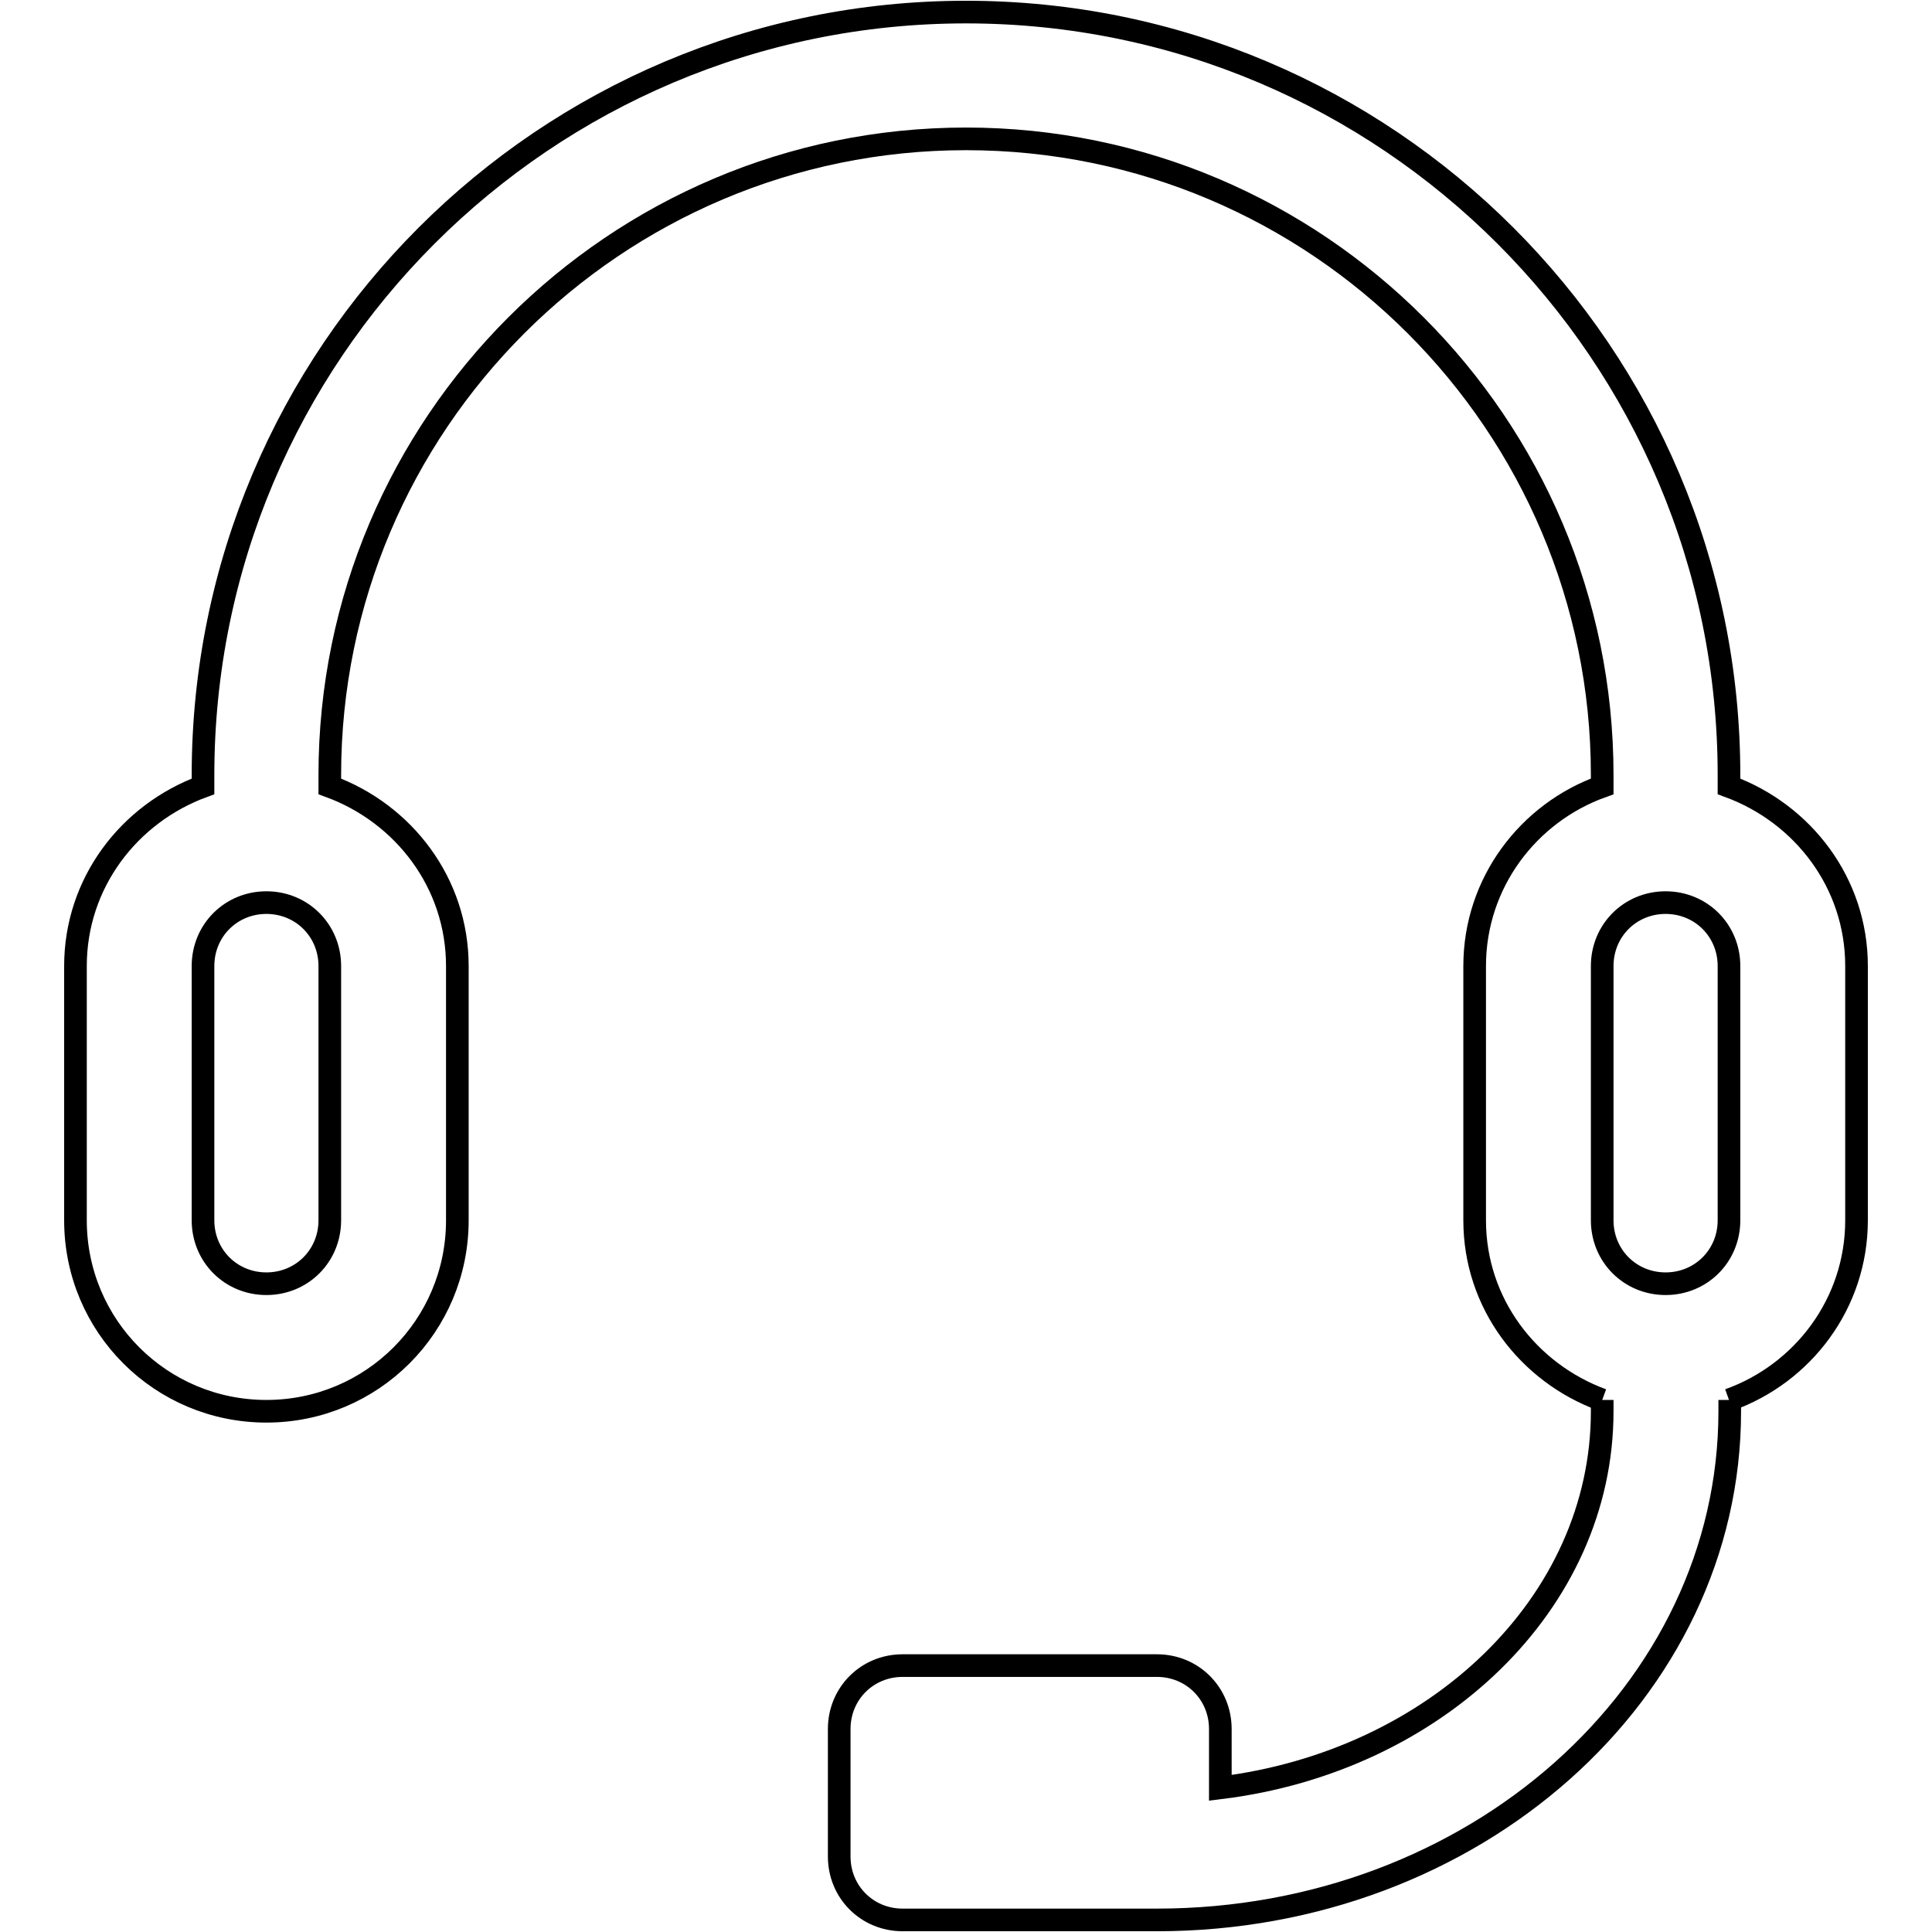
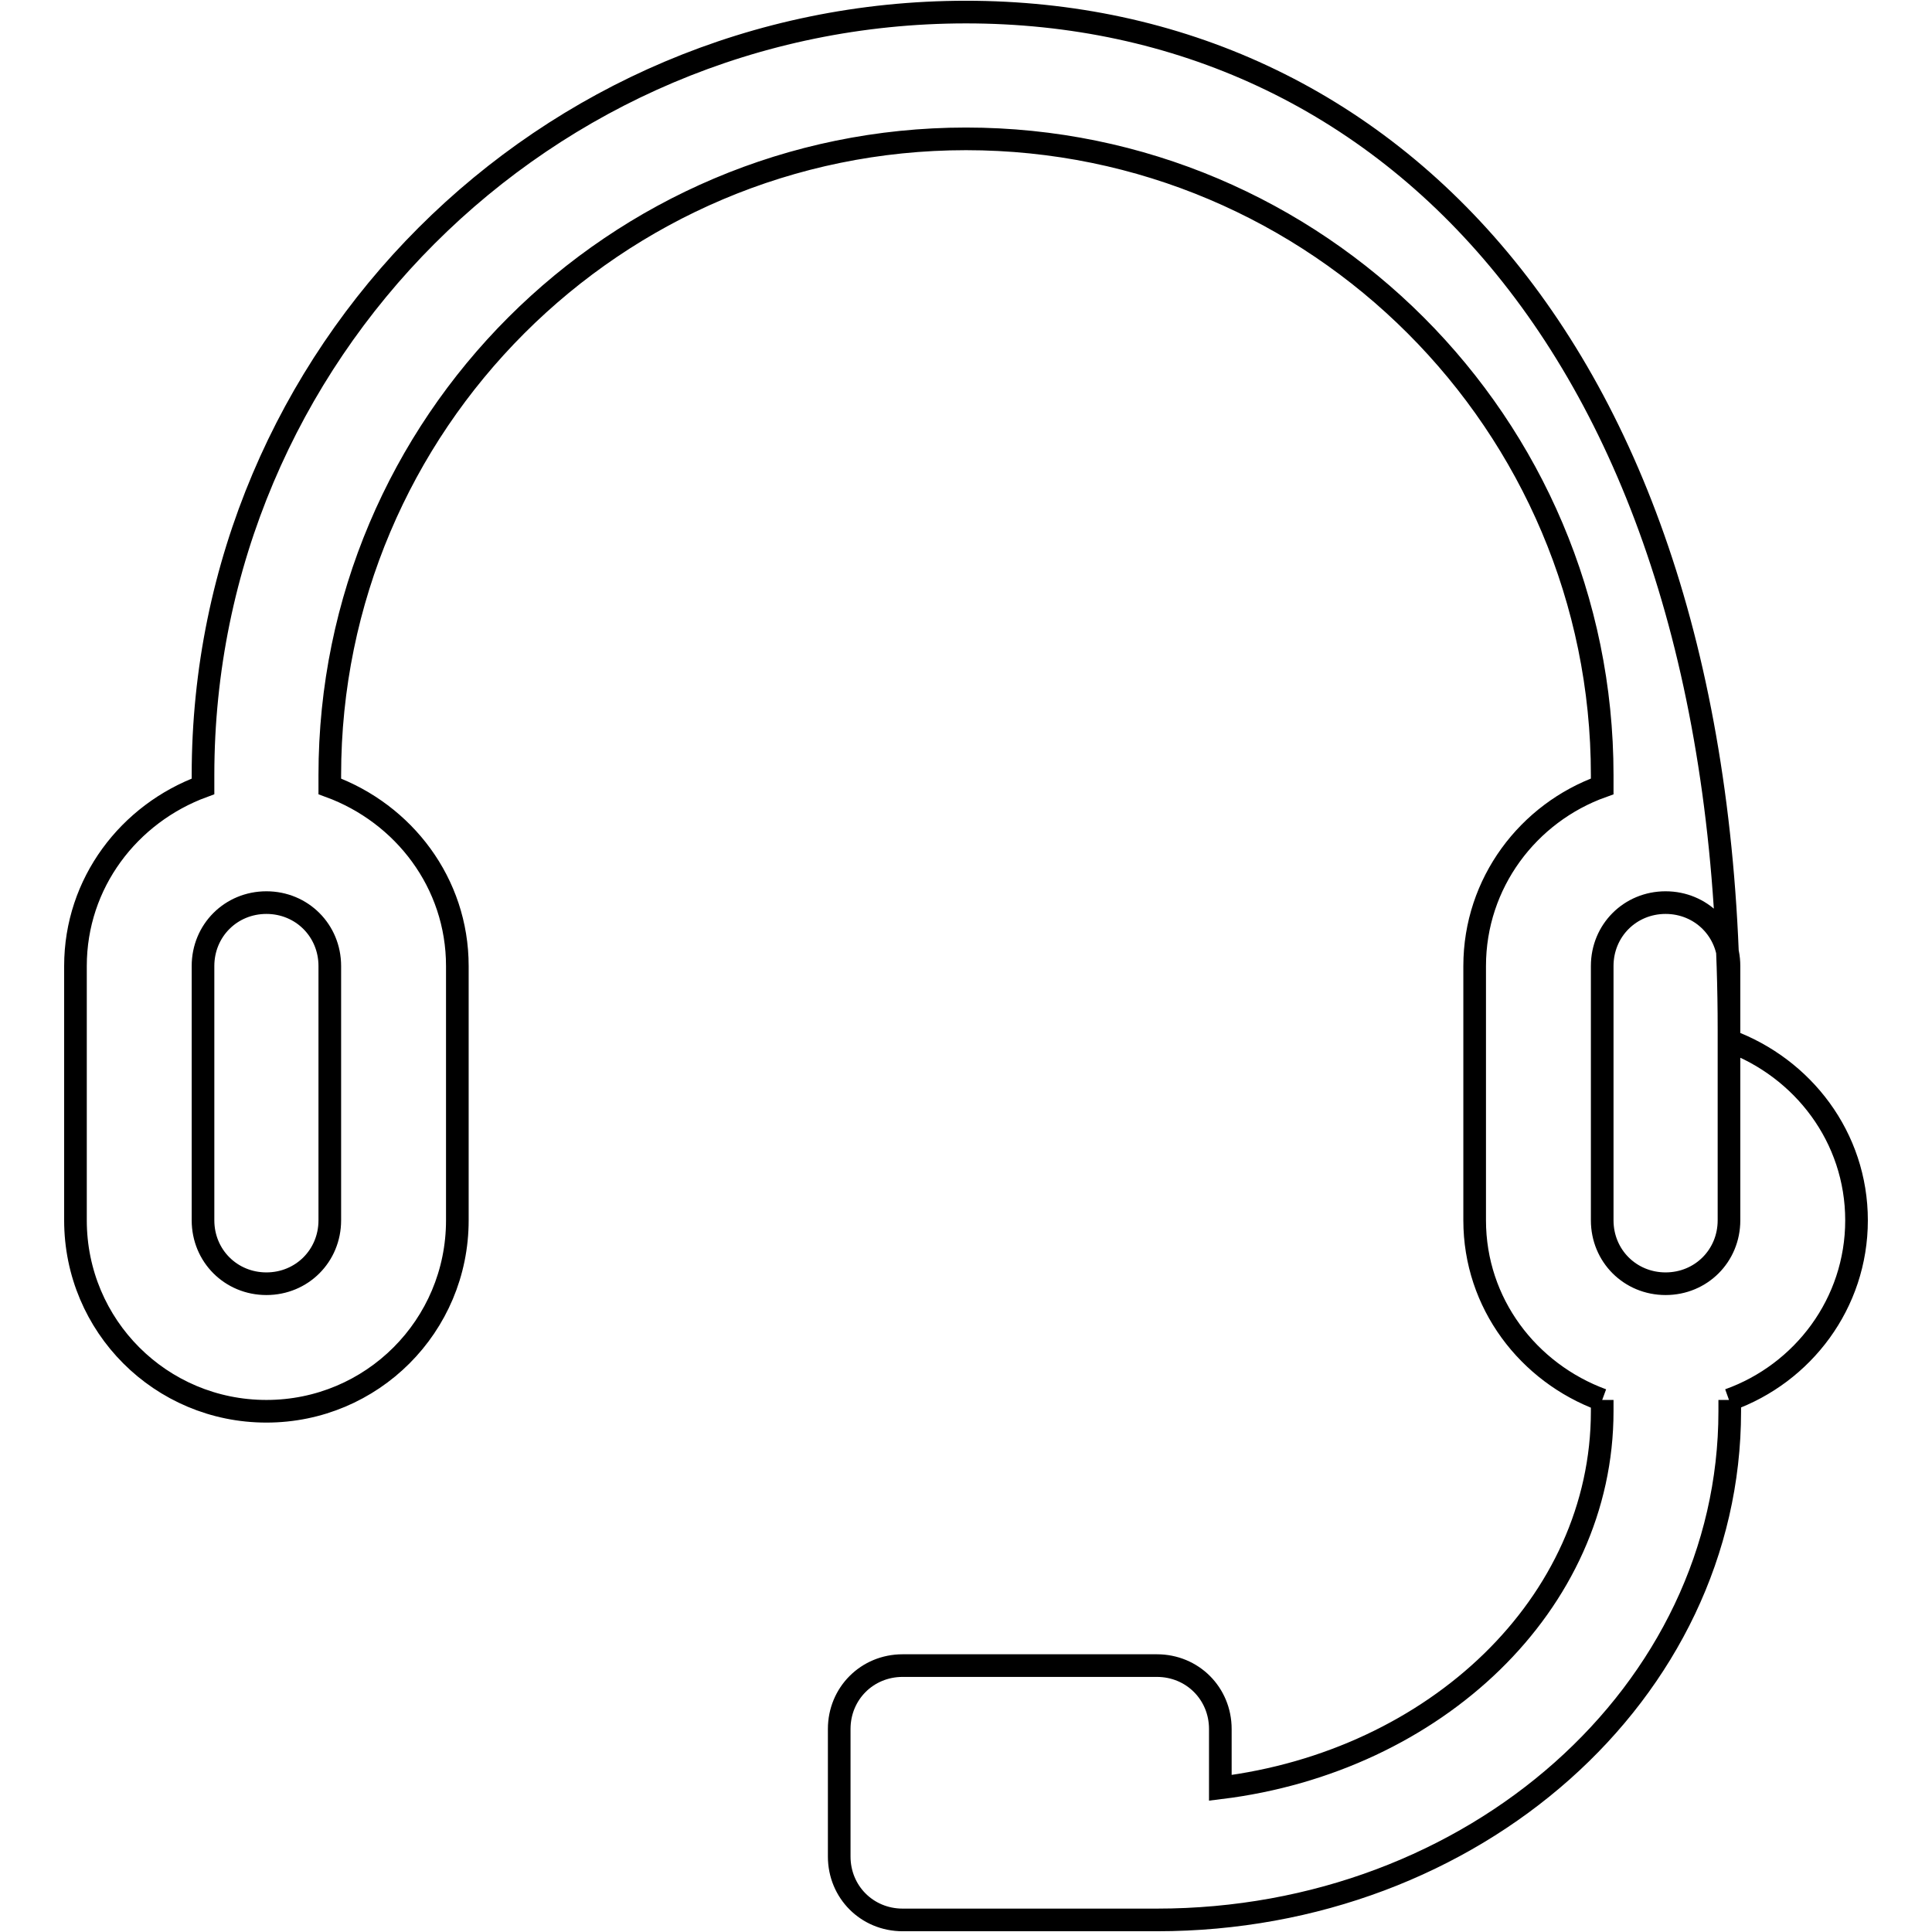
<svg xmlns="http://www.w3.org/2000/svg" version="1.1" x="0px" y="0px" viewBox="0 0 256 256" enable-background="new 0 0 256 256" xml:space="preserve">
  <g>
-     <path stroke-width="3" fill-opacity="0" stroke="#000000" d="M212.3,185.5v1.5c0,25.5-22.1,46.4-50.6,49.9v-7.8c0-4.7-3.7-8.4-8.4-8.4h-33.7c-4.7,0-8.4,3.7-8.4,8.4V246 c0,4.7,3.7,8.4,8.4,8.4h33.7c42,0,75.9-30.2,75.9-67.4v-1.5 M229.1,185.5c9.8-3.5,16.9-12.8,16.9-23.8V128c0-11-7.1-20.2-16.9-23.8 v-1.5C229.1,46.9,183.8,1.6,128,1.6S26.9,46.9,26.9,102.7v1.5C17.1,107.8,10,117,10,128v33.7c0,14,11.3,25.3,25.3,25.3 s25.3-11.3,25.3-25.3V128c0-11-7.1-20.2-16.9-23.8v-1.5c0-46.5,37.8-84.3,84.3-84.3c46.5,0,84.3,37.8,84.3,84.3v1.5 c-9.8,3.5-16.9,12.8-16.9,23.8v33.7c0,11,7.1,20.2,16.9,23.8 M43.7,161.7c0,4.7-3.7,8.4-8.4,8.4c-4.7,0-8.4-3.7-8.4-8.4V128 c0-4.7,3.7-8.4,8.4-8.4c4.7,0,8.4,3.7,8.4,8.4V161.7z M229.1,161.7c0,4.7-3.7,8.4-8.4,8.4c-4.7,0-8.4-3.7-8.4-8.4V128 c0-4.7,3.7-8.4,8.4-8.4c4.7,0,8.4,3.7,8.4,8.4V161.7z" />
+     <path stroke-width="3" fill-opacity="0" stroke="#000000" d="M212.3,185.5v1.5c0,25.5-22.1,46.4-50.6,49.9v-7.8c0-4.7-3.7-8.4-8.4-8.4h-33.7c-4.7,0-8.4,3.7-8.4,8.4V246 c0,4.7,3.7,8.4,8.4,8.4h33.7c42,0,75.9-30.2,75.9-67.4v-1.5 M229.1,185.5c9.8-3.5,16.9-12.8,16.9-23.8c0-11-7.1-20.2-16.9-23.8 v-1.5C229.1,46.9,183.8,1.6,128,1.6S26.9,46.9,26.9,102.7v1.5C17.1,107.8,10,117,10,128v33.7c0,14,11.3,25.3,25.3,25.3 s25.3-11.3,25.3-25.3V128c0-11-7.1-20.2-16.9-23.8v-1.5c0-46.5,37.8-84.3,84.3-84.3c46.5,0,84.3,37.8,84.3,84.3v1.5 c-9.8,3.5-16.9,12.8-16.9,23.8v33.7c0,11,7.1,20.2,16.9,23.8 M43.7,161.7c0,4.7-3.7,8.4-8.4,8.4c-4.7,0-8.4-3.7-8.4-8.4V128 c0-4.7,3.7-8.4,8.4-8.4c4.7,0,8.4,3.7,8.4,8.4V161.7z M229.1,161.7c0,4.7-3.7,8.4-8.4,8.4c-4.7,0-8.4-3.7-8.4-8.4V128 c0-4.7,3.7-8.4,8.4-8.4c4.7,0,8.4,3.7,8.4,8.4V161.7z" />
  </g>
</svg>